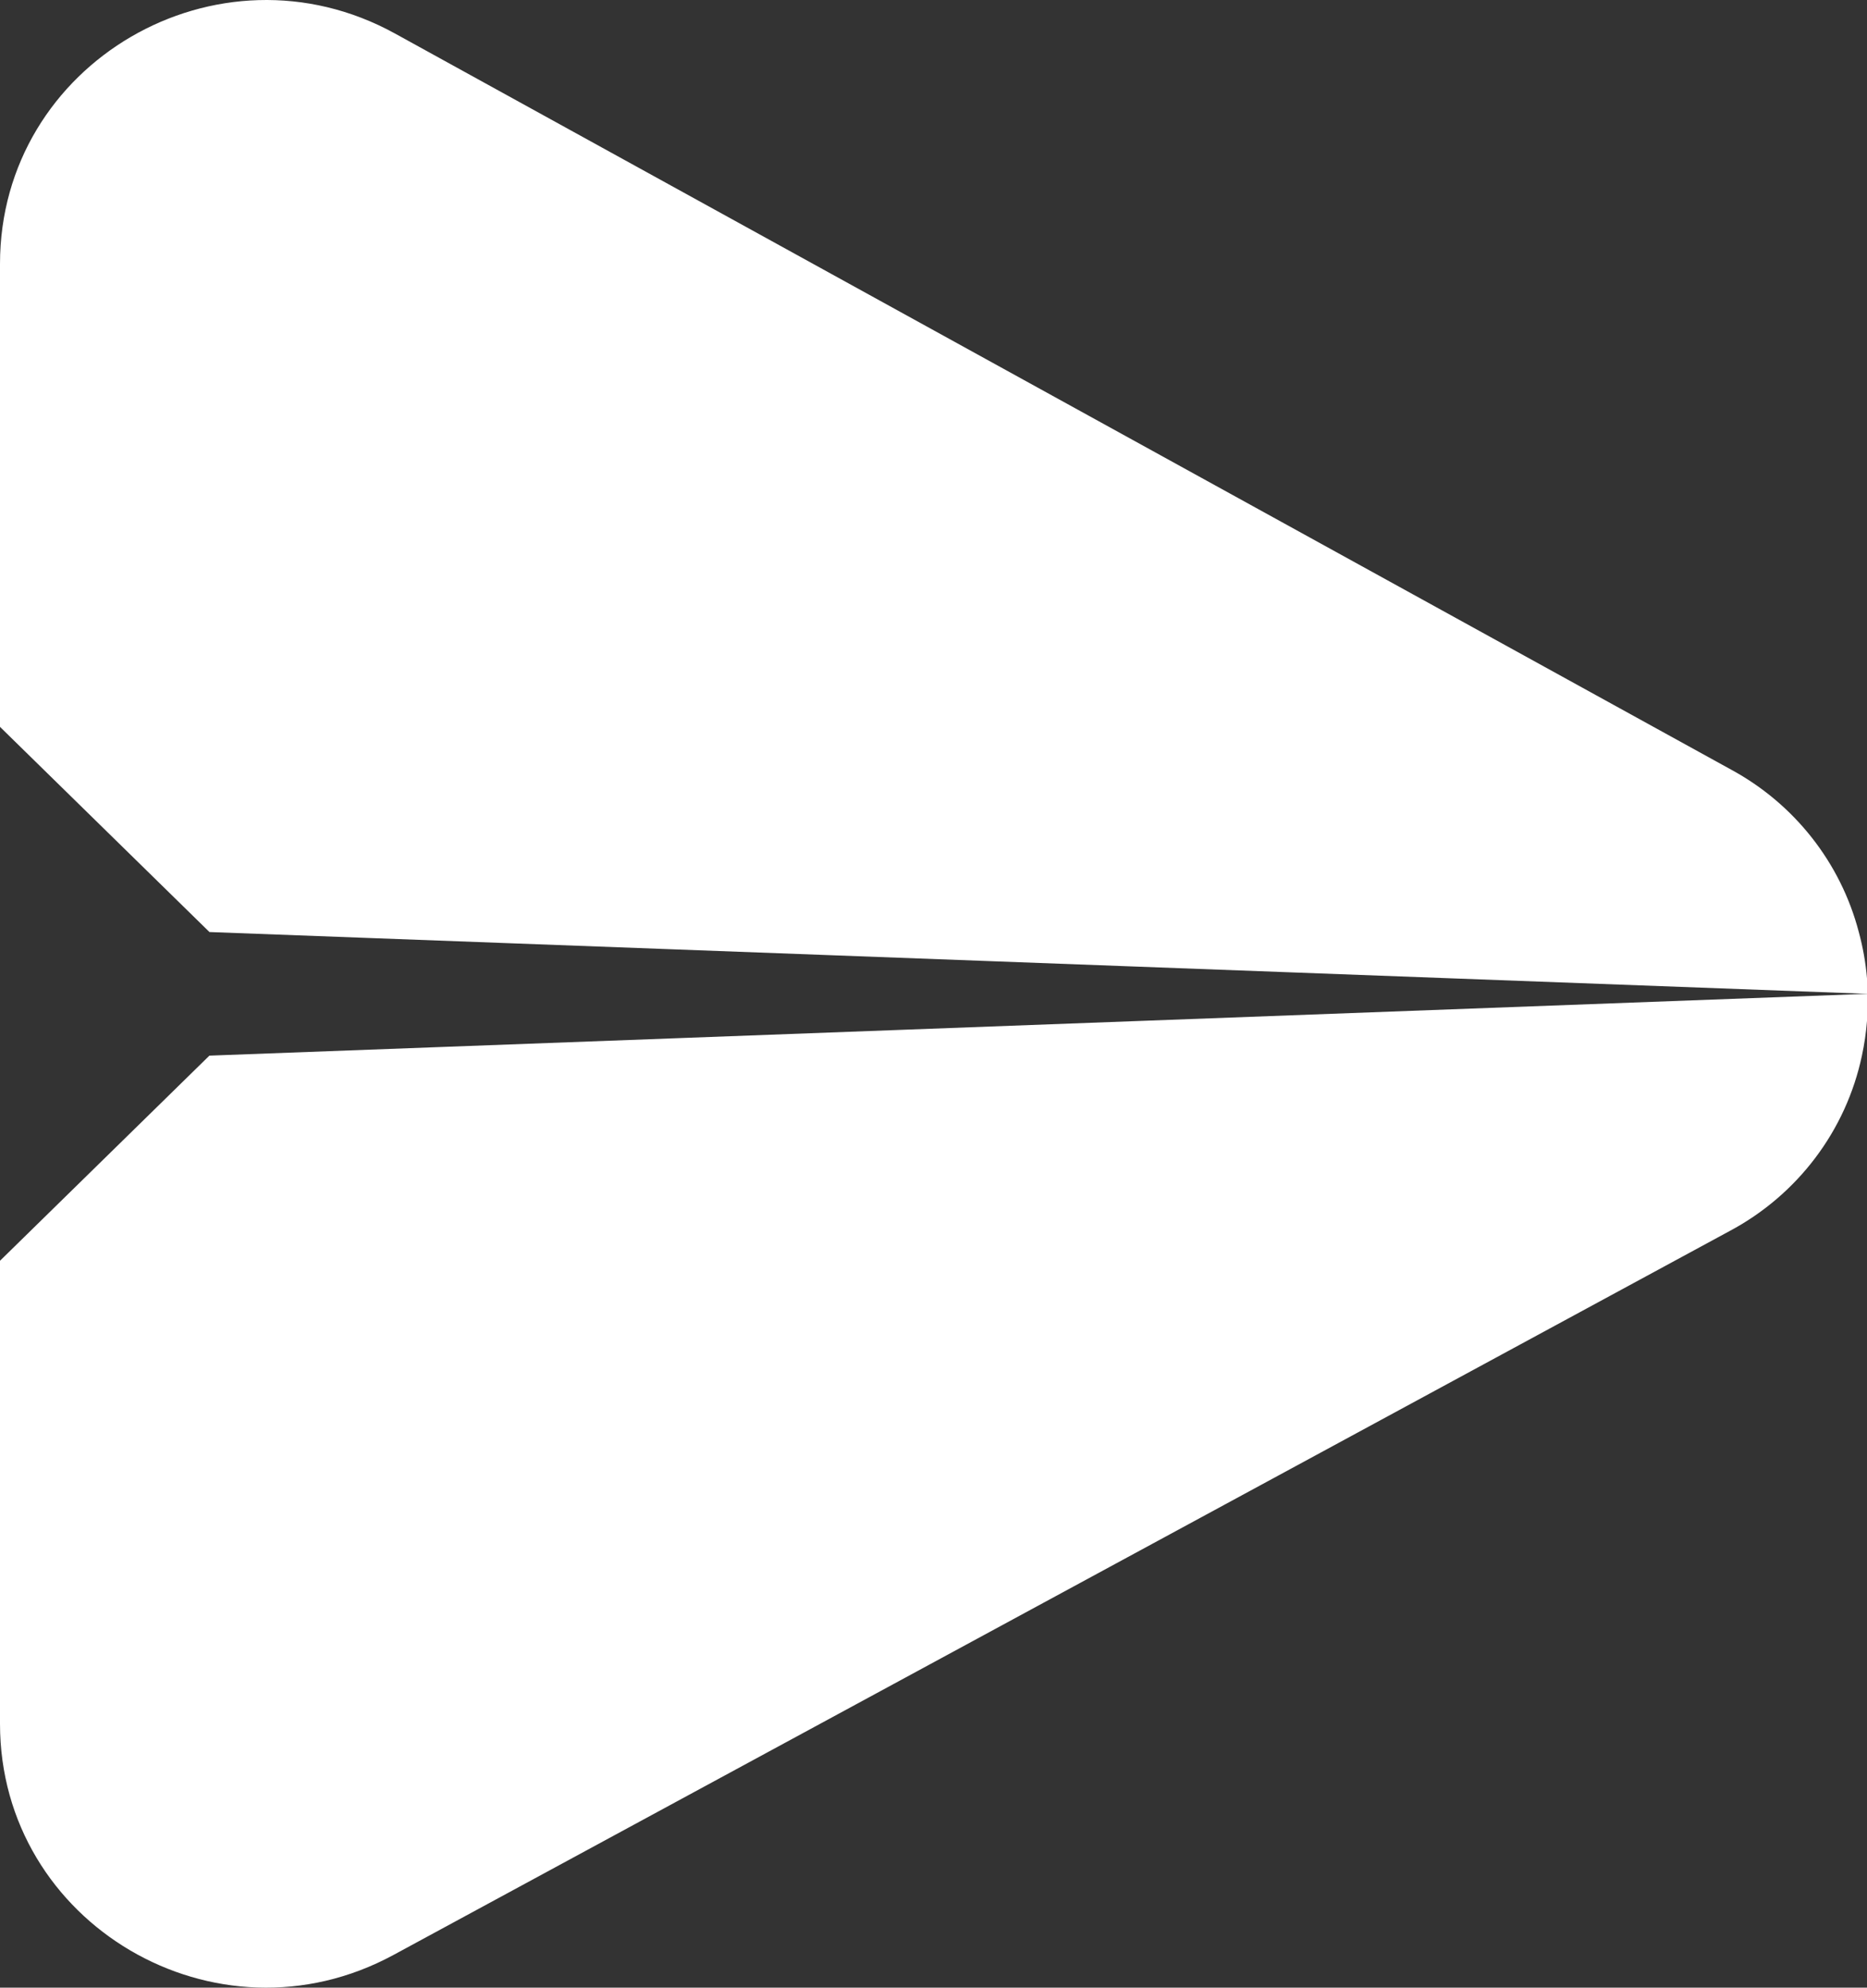
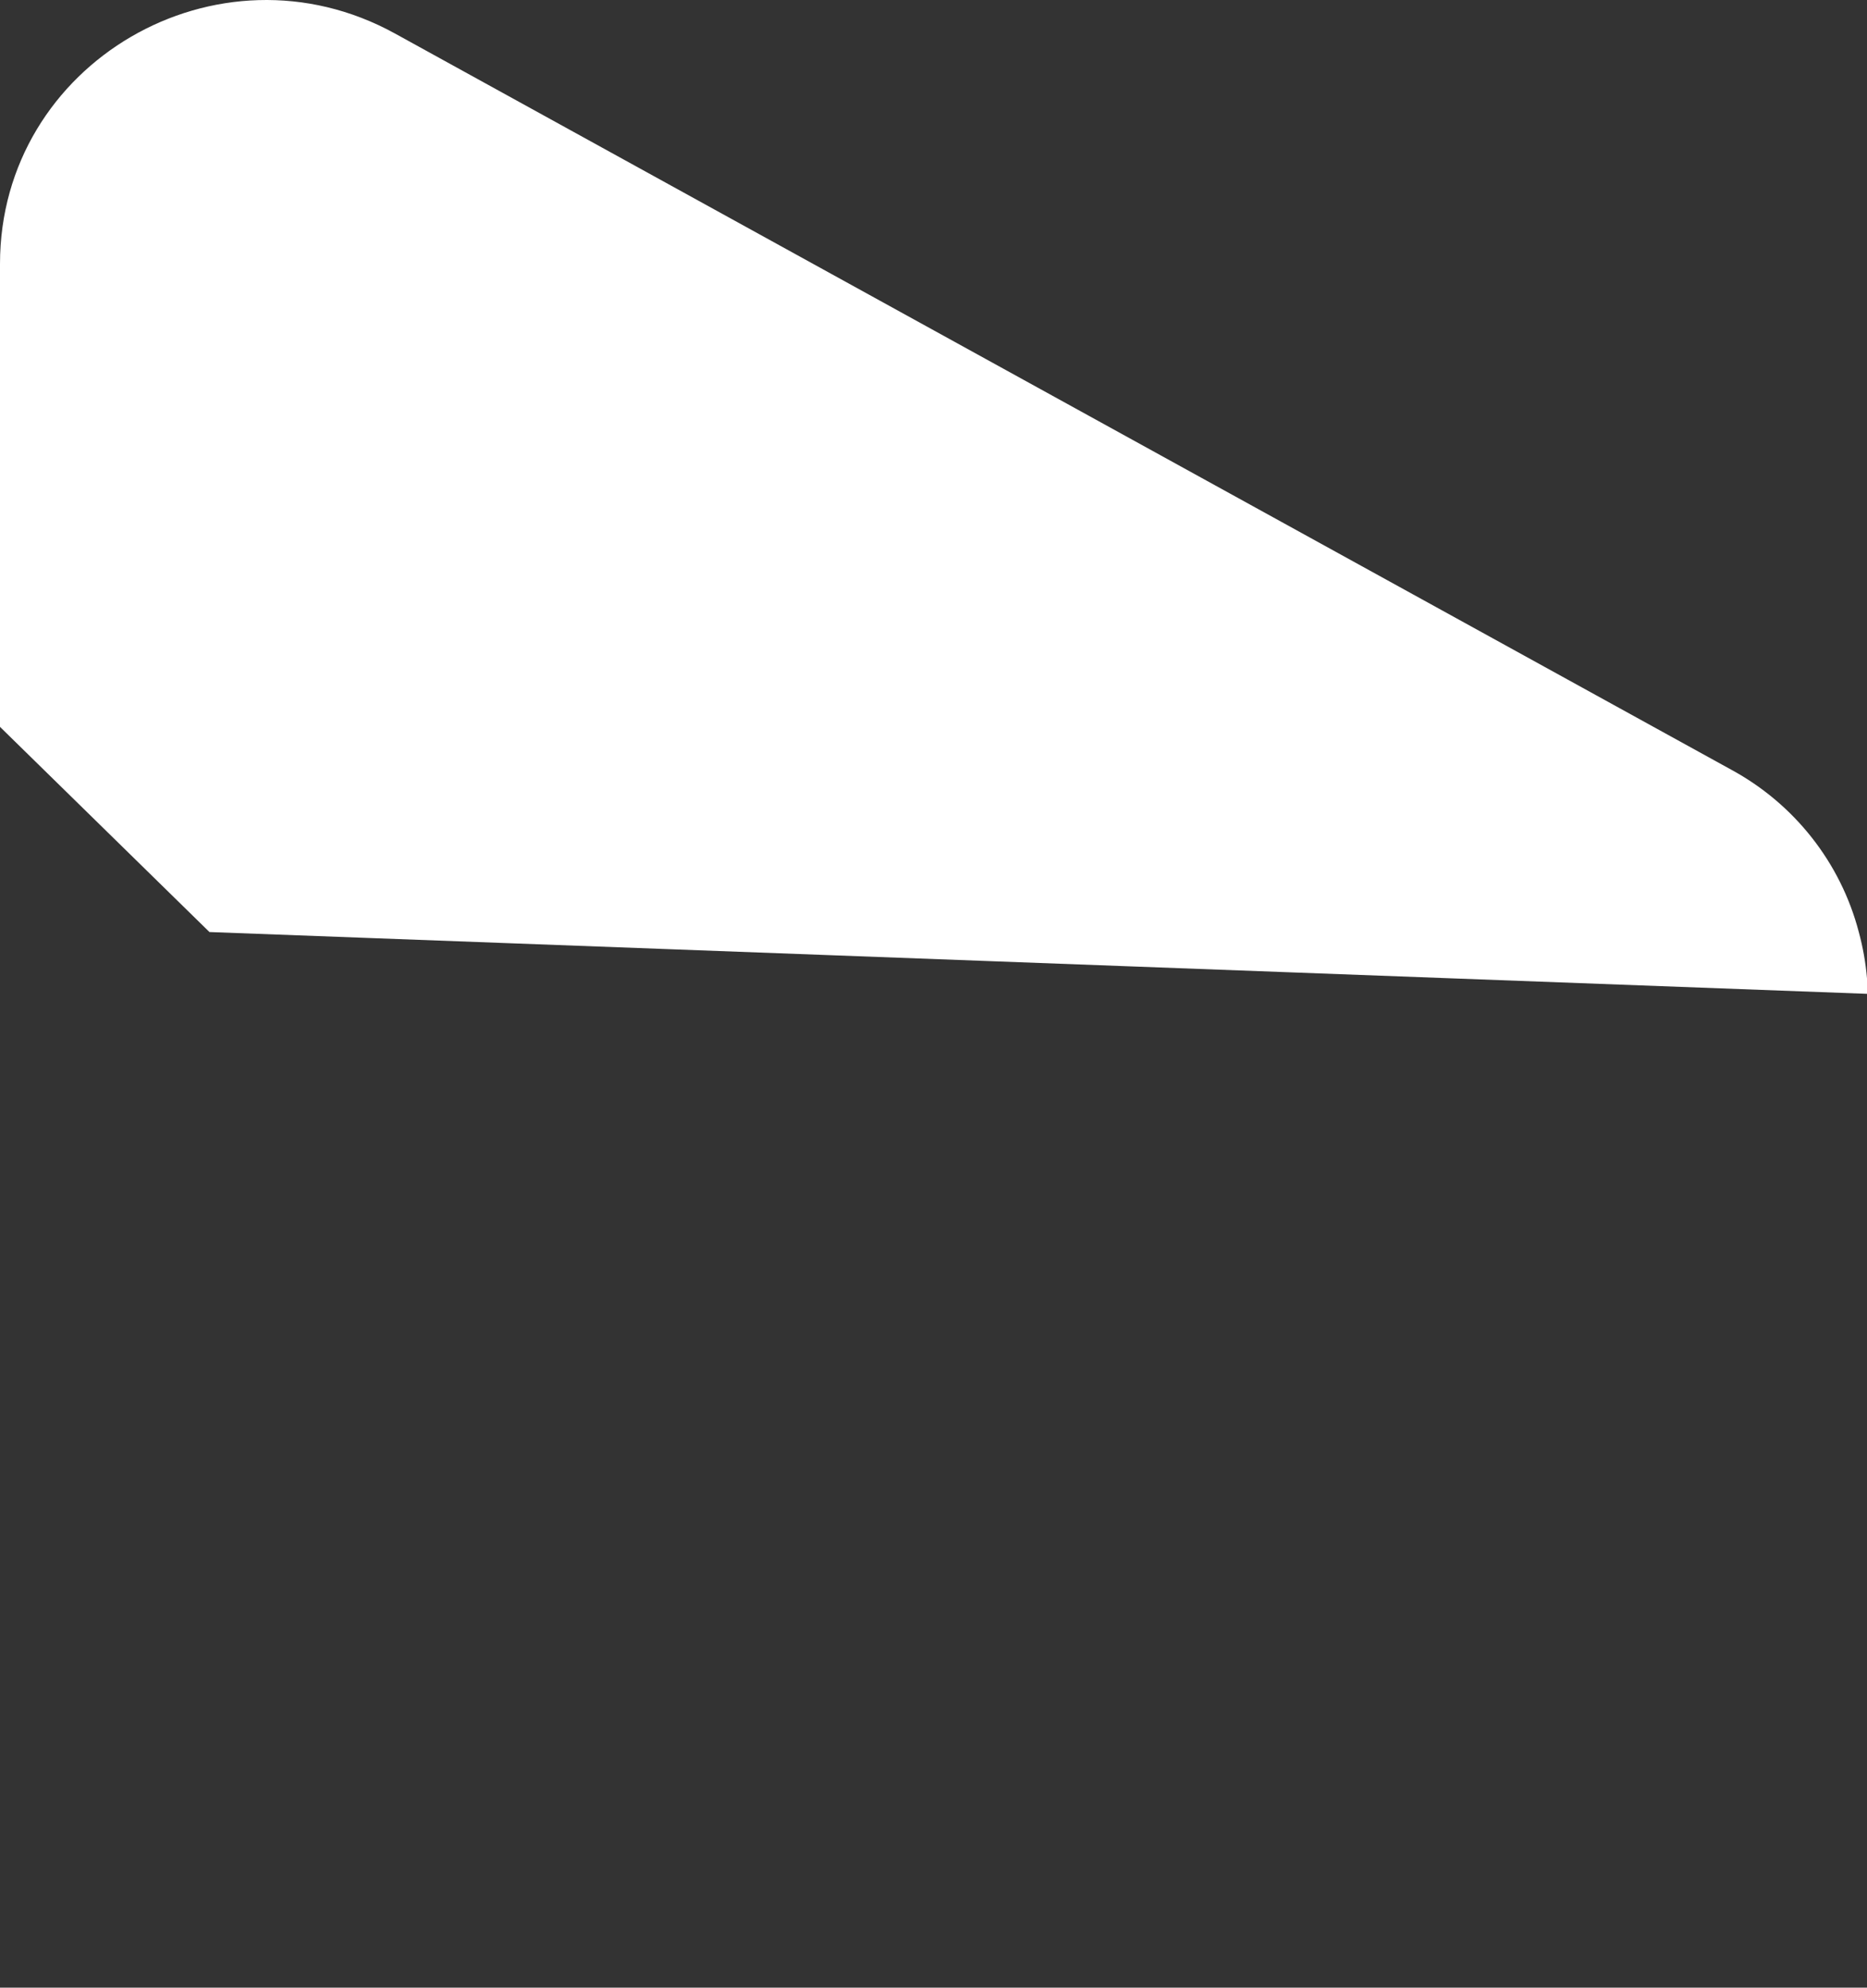
<svg xmlns="http://www.w3.org/2000/svg" width="109px" height="116px" viewBox="0 0 109 116" version="1.1">
  <rect x="0" y="0" width="109" height="116" fill="#333333" stroke="none" />
  <title>Group 2</title>
  <desc>Created with Sketch.</desc>
  <g id="Page-1" stroke="none" stroke-width="1" fill="none" fill-rule="evenodd">
    <g id="Group-2" fill="#FFFFFF">
      <g id="Group">
-         <path d="M0,73.578 L0,100.6 C0,112.28 12.625,119.697 22.971,114.092 L100.976,71.845 C104.951,69.728 107.78,65.979 108.704,61.603 C108.848,60.936 108.946,60.26 109,59.58 L109,58 L12.225,61.607 L0,73.578 Z" id="Path" />
        <path d="M108.521,54.394 C107.463,50.349 104.763,46.918 101.062,44.913 L23.065,1.959 C12.718,-3.738 0,3.673 0,15.399 L0,42.42 L12.229,54.394 L109,58 L109,57.096 C108.922,56.183 108.762,55.279 108.521,54.394 Z" id="Path" />
      </g>
    </g>
  </g>
</svg>